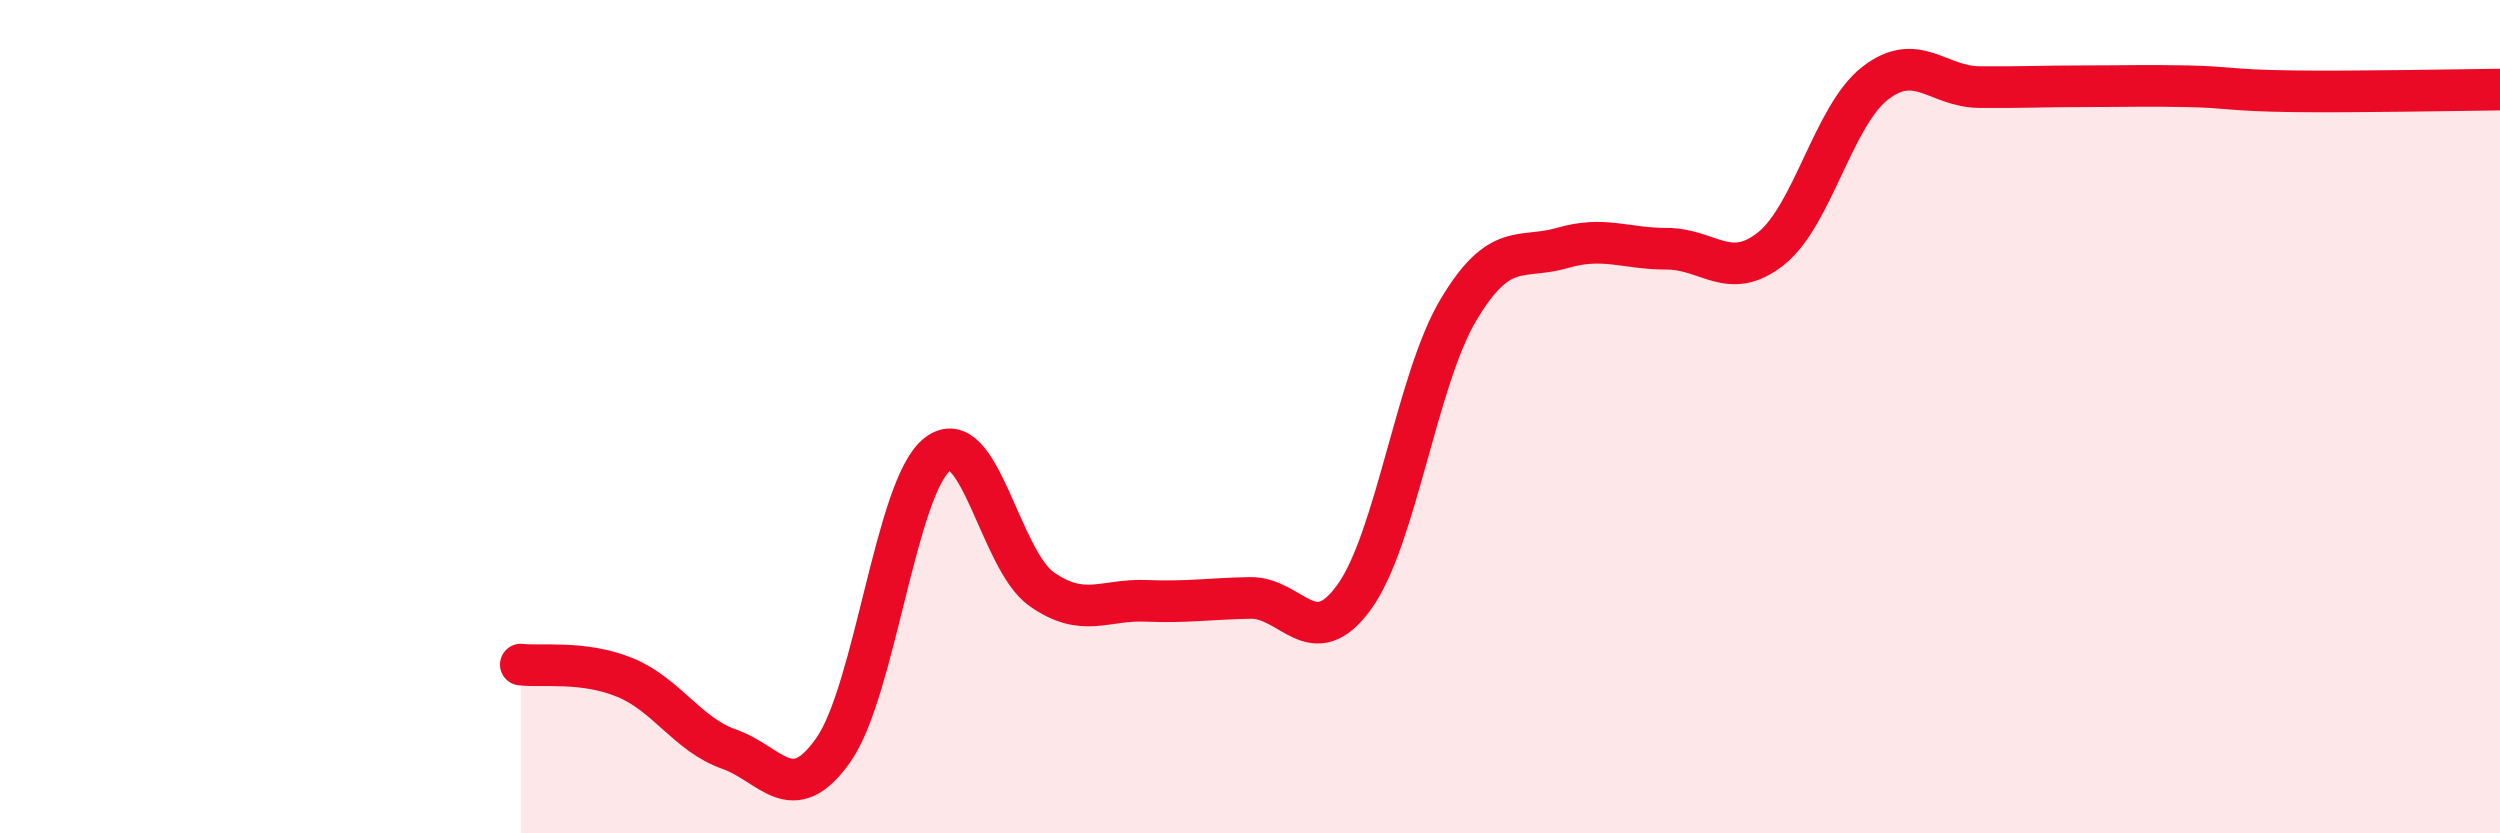
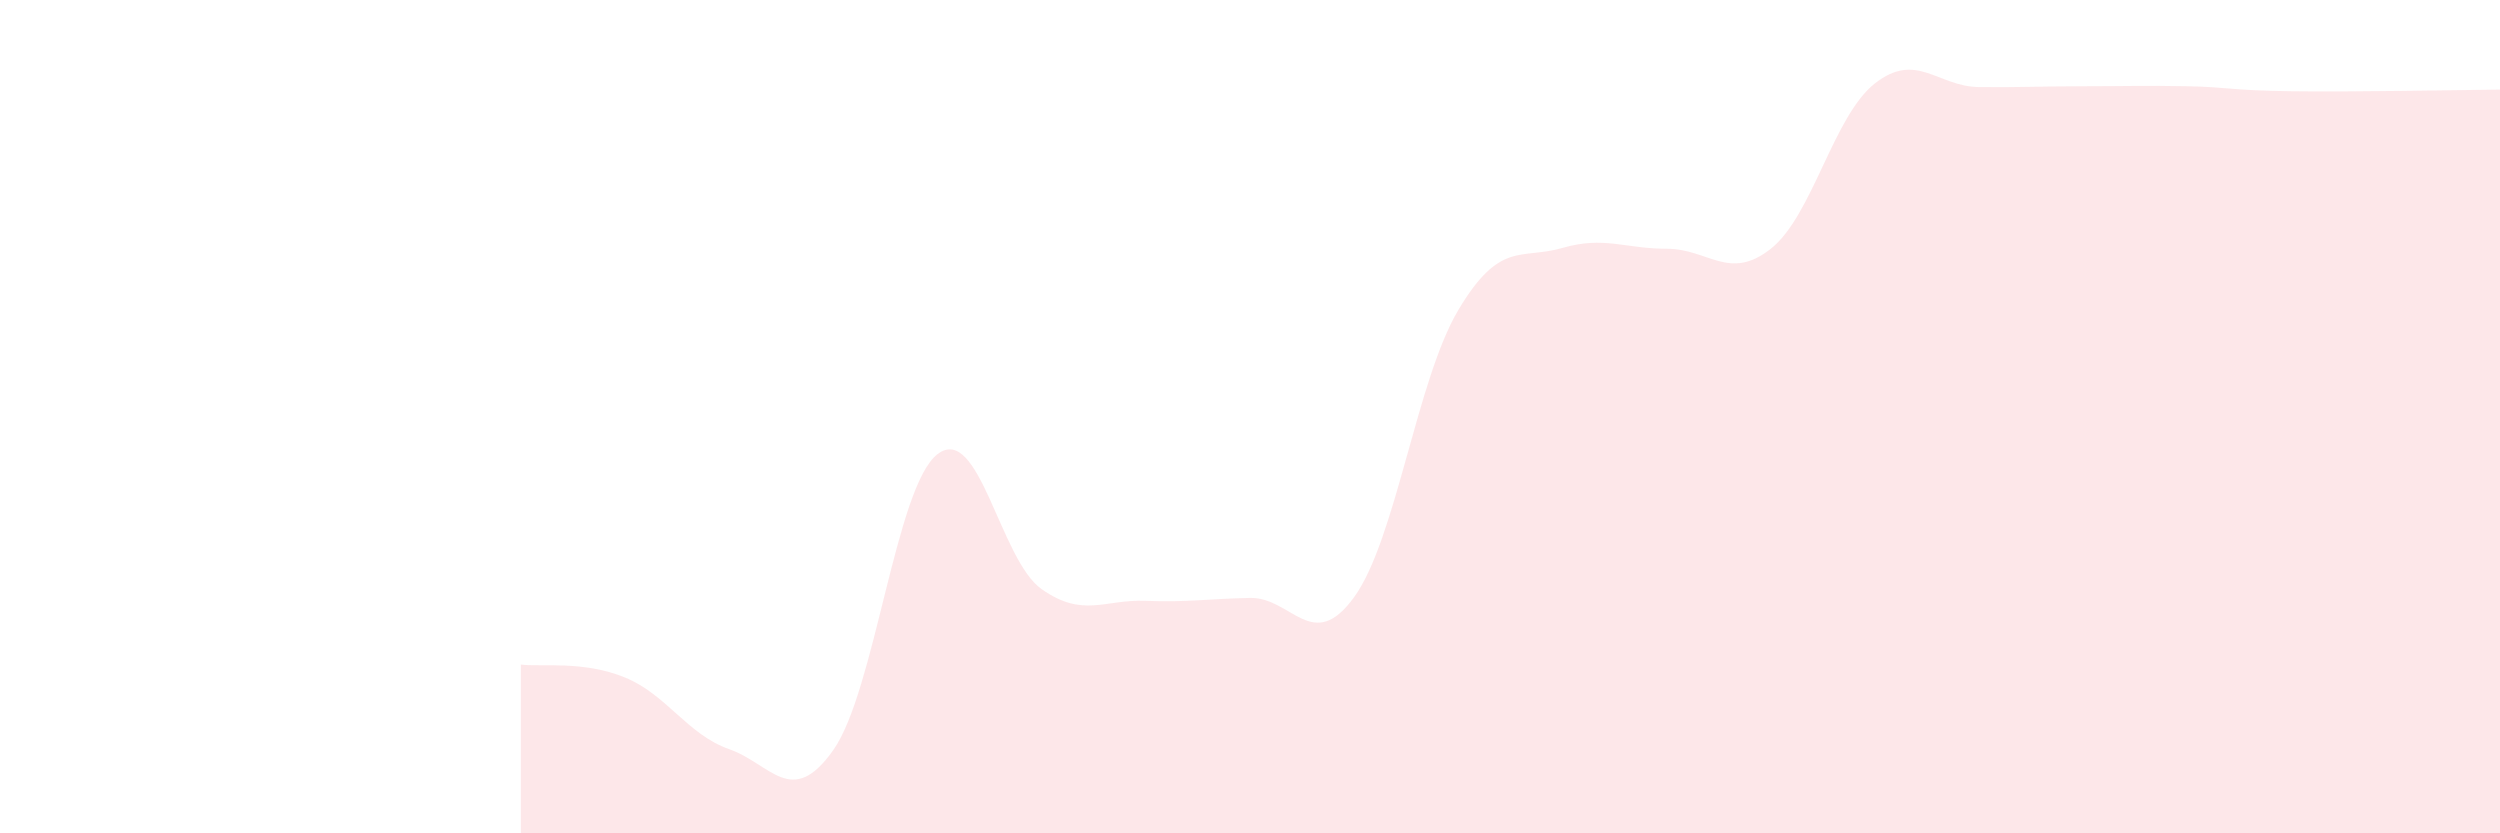
<svg xmlns="http://www.w3.org/2000/svg" width="60" height="20" viewBox="0 0 60 20">
  <path d="M 12.5,15.95 C 13,16.01 14,15.85 15,16.26 C 16,16.67 16.5,17.63 17.5,17.98 C 18.5,18.33 19,19.42 20,18 C 21,16.58 21.5,11.67 22.5,10.9 C 23.5,10.13 24,13.44 25,14.14 C 26,14.84 26.5,14.38 27.5,14.42 C 28.5,14.46 29,14.37 30,14.35 C 31,14.33 31.5,15.71 32.5,14.33 C 33.5,12.95 34,9.12 35,7.44 C 36,5.76 36.5,6.24 37.5,5.95 C 38.5,5.66 39,5.97 40,5.97 C 41,5.97 41.5,6.76 42.5,5.97 C 43.5,5.18 44,2.78 45,2 C 46,1.22 46.5,2.08 47.5,2.09 C 48.5,2.1 49,2.07 50,2.07 C 51,2.07 51.5,2.05 52.5,2.07 C 53.5,2.09 53.5,2.17 55,2.19 C 56.5,2.21 59,2.16 60,2.15L60 20L12.5 20Z" fill="#EB0A25" opacity="0.1" stroke-linecap="round" stroke-linejoin="round" />
-   <path d="M 12.5,15.95 C 13,16.01 14,15.85 15,16.26 C 16,16.67 16.5,17.63 17.5,17.98 C 18.5,18.33 19,19.42 20,18 C 21,16.58 21.5,11.67 22.5,10.9 C 23.5,10.13 24,13.44 25,14.14 C 26,14.84 26.5,14.38 27.5,14.42 C 28.5,14.46 29,14.37 30,14.35 C 31,14.33 31.5,15.71 32.5,14.33 C 33.5,12.95 34,9.12 35,7.44 C 36,5.76 36.5,6.24 37.5,5.95 C 38.5,5.66 39,5.97 40,5.97 C 41,5.97 41.5,6.76 42.5,5.97 C 43.5,5.18 44,2.78 45,2 C 46,1.22 46.5,2.08 47.5,2.09 C 48.5,2.1 49,2.07 50,2.07 C 51,2.07 51.5,2.05 52.5,2.07 C 53.5,2.09 53.5,2.17 55,2.19 C 56.5,2.21 59,2.16 60,2.15" stroke="#EB0A25" stroke-width="1" fill="none" stroke-linecap="round" stroke-linejoin="round" />
</svg>